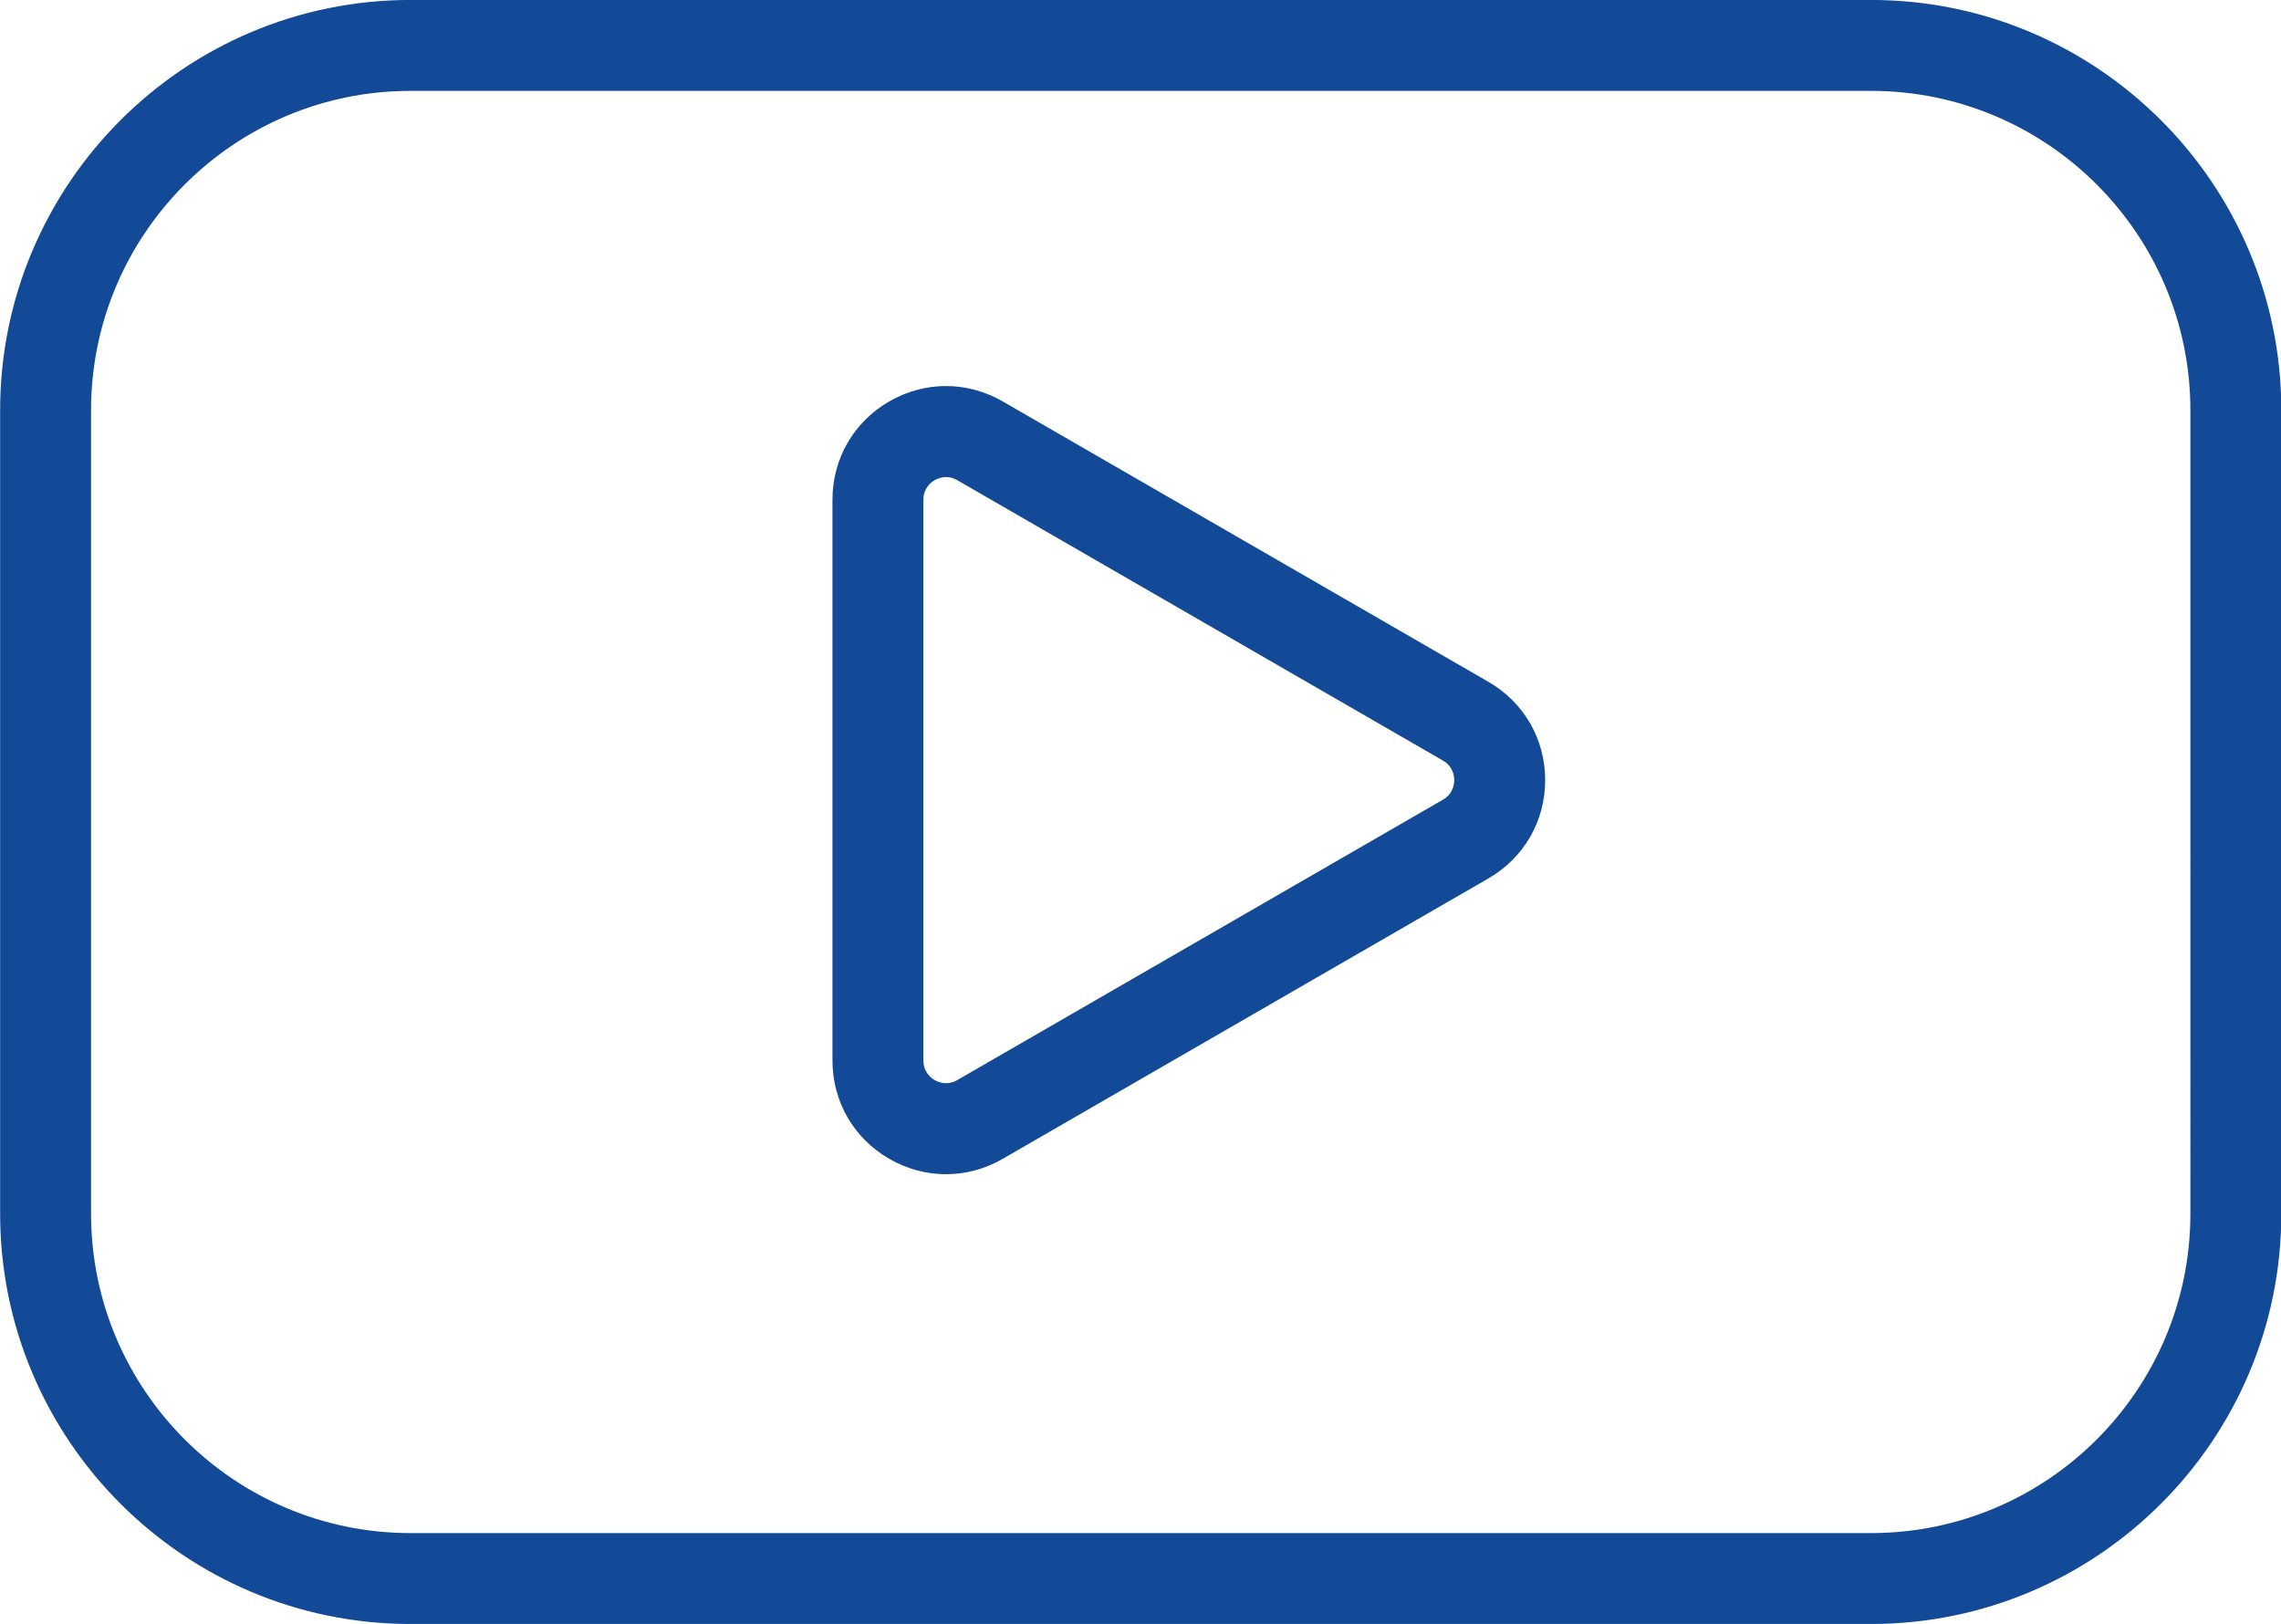
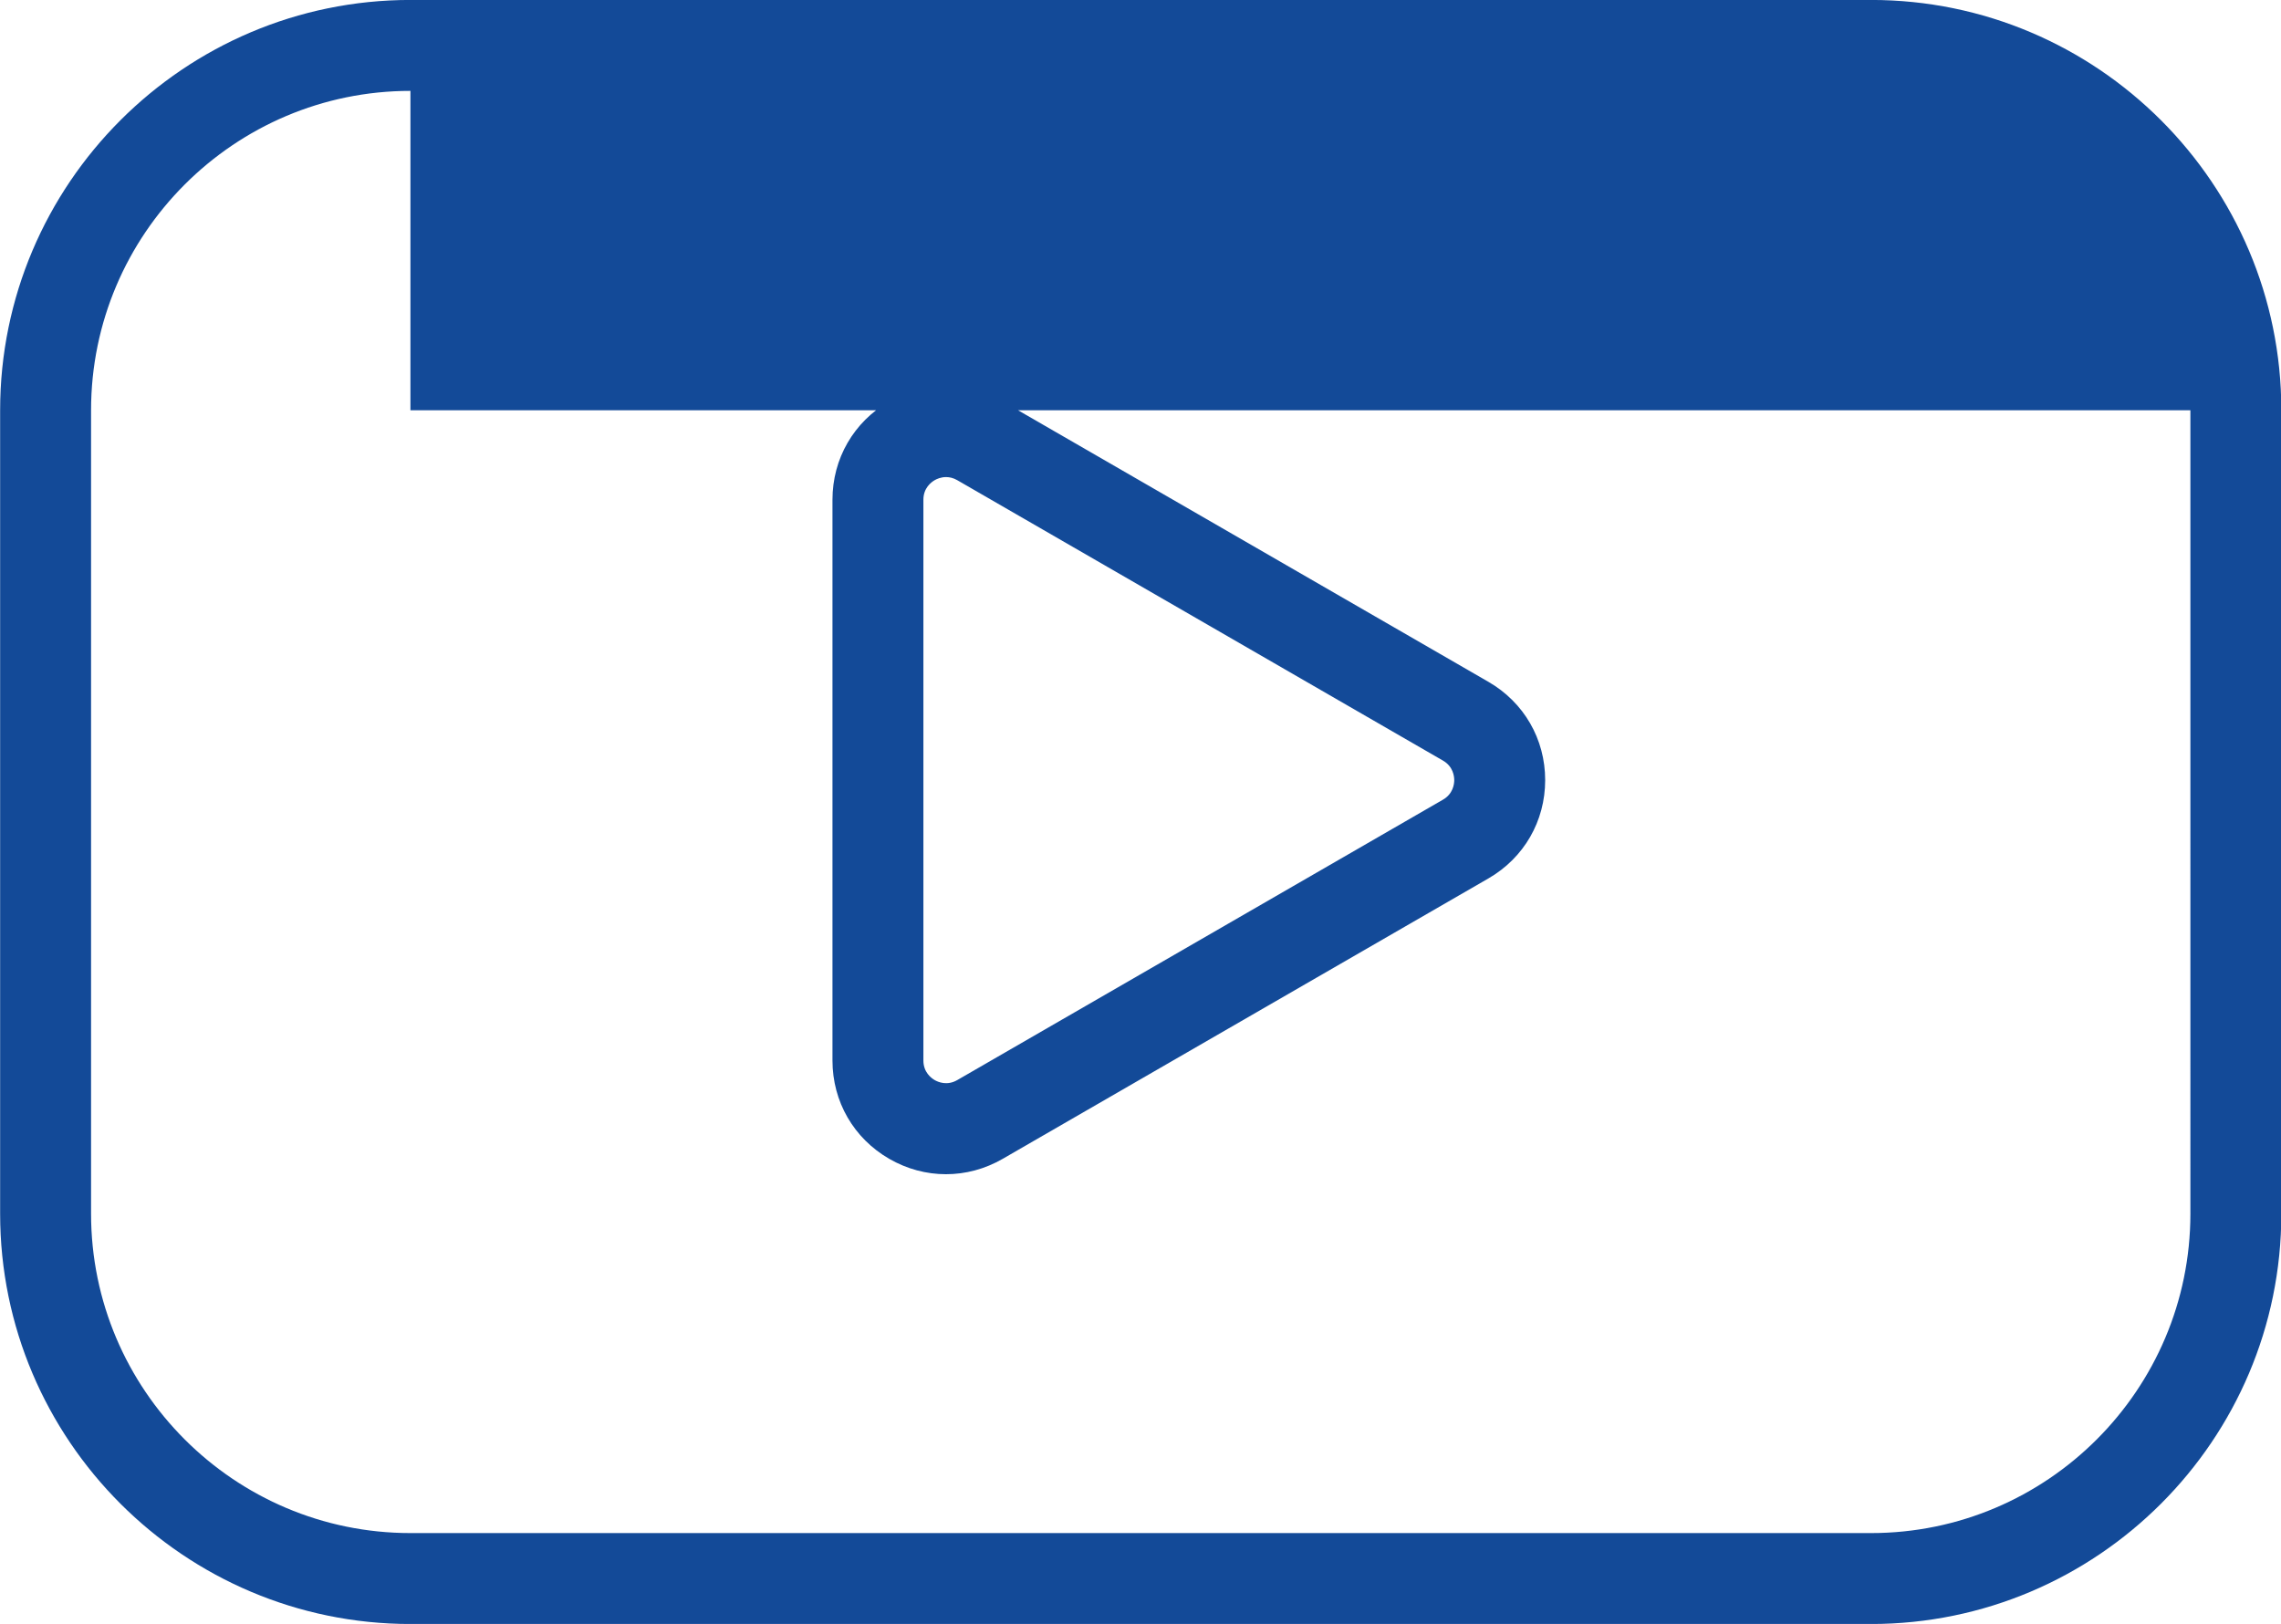
<svg xmlns="http://www.w3.org/2000/svg" fill="#134a98" height="357.2" preserveAspectRatio="xMidYMid meet" version="1" viewBox="5.1 77.4 501.7 357.2" width="501.7" zoomAndPan="magnify">
  <g id="change1_1">
-     <path d="M416.627,434.61H95.373c-49.761,0-90.244-40.483-90.244-90.244V167.633 c0-49.761,40.483-90.244,90.244-90.244h321.254c49.761,0,90.244,40.483,90.244,90.244 v176.733C506.871,394.127,466.388,434.61,416.627,434.61z M95.373,97.39 c-38.732,0-70.244,31.511-70.244,70.244v176.733c0,38.732,31.512,70.244,70.244,70.244 h321.254c38.732,0,70.244-31.511,70.244-70.244V167.633 c0-38.732-31.512-70.244-70.244-70.244H95.373z M213.165,335.676 c-4.287,0-8.574-1.128-12.483-3.384c-7.815-4.513-12.482-12.595-12.482-21.621 V187.318c0-9.025,4.666-17.108,12.482-21.621 c7.816-4.512,17.149-4.513,24.966,0l106.827,61.676 c7.816,4.513,12.482,12.595,12.482,21.621s-4.666,17.108-12.482,21.621l0,0 l-106.827,61.676C221.739,334.548,217.452,335.676,213.165,335.676z M213.189,182.335 c-1.146,0-2.054,0.421-2.508,0.683c-0.746,0.431-2.482,1.712-2.482,4.3v123.354 c0,2.587,1.736,3.869,2.482,4.3c0.747,0.431,2.728,1.292,4.966,0l106.827-61.676 c2.24-1.294,2.482-3.438,2.482-4.3s-0.242-3.006-2.482-4.3l-106.827-61.676 C214.769,182.511,213.93,182.335,213.189,182.335z M327.475,261.955h0.01H327.475z" fill="inherit" />
+     <path d="M416.627,434.61H95.373c-49.761,0-90.244-40.483-90.244-90.244V167.633 c0-49.761,40.483-90.244,90.244-90.244h321.254c49.761,0,90.244,40.483,90.244,90.244 v176.733C506.871,394.127,466.388,434.61,416.627,434.61z M95.373,97.39 c-38.732,0-70.244,31.511-70.244,70.244v176.733c0,38.732,31.512,70.244,70.244,70.244 h321.254c38.732,0,70.244-31.511,70.244-70.244V167.633 H95.373z M213.165,335.676 c-4.287,0-8.574-1.128-12.483-3.384c-7.815-4.513-12.482-12.595-12.482-21.621 V187.318c0-9.025,4.666-17.108,12.482-21.621 c7.816-4.512,17.149-4.513,24.966,0l106.827,61.676 c7.816,4.513,12.482,12.595,12.482,21.621s-4.666,17.108-12.482,21.621l0,0 l-106.827,61.676C221.739,334.548,217.452,335.676,213.165,335.676z M213.189,182.335 c-1.146,0-2.054,0.421-2.508,0.683c-0.746,0.431-2.482,1.712-2.482,4.3v123.354 c0,2.587,1.736,3.869,2.482,4.3c0.747,0.431,2.728,1.292,4.966,0l106.827-61.676 c2.24-1.294,2.482-3.438,2.482-4.3s-0.242-3.006-2.482-4.3l-106.827-61.676 C214.769,182.511,213.93,182.335,213.189,182.335z M327.475,261.955h0.01H327.475z" fill="inherit" />
  </g>
</svg>